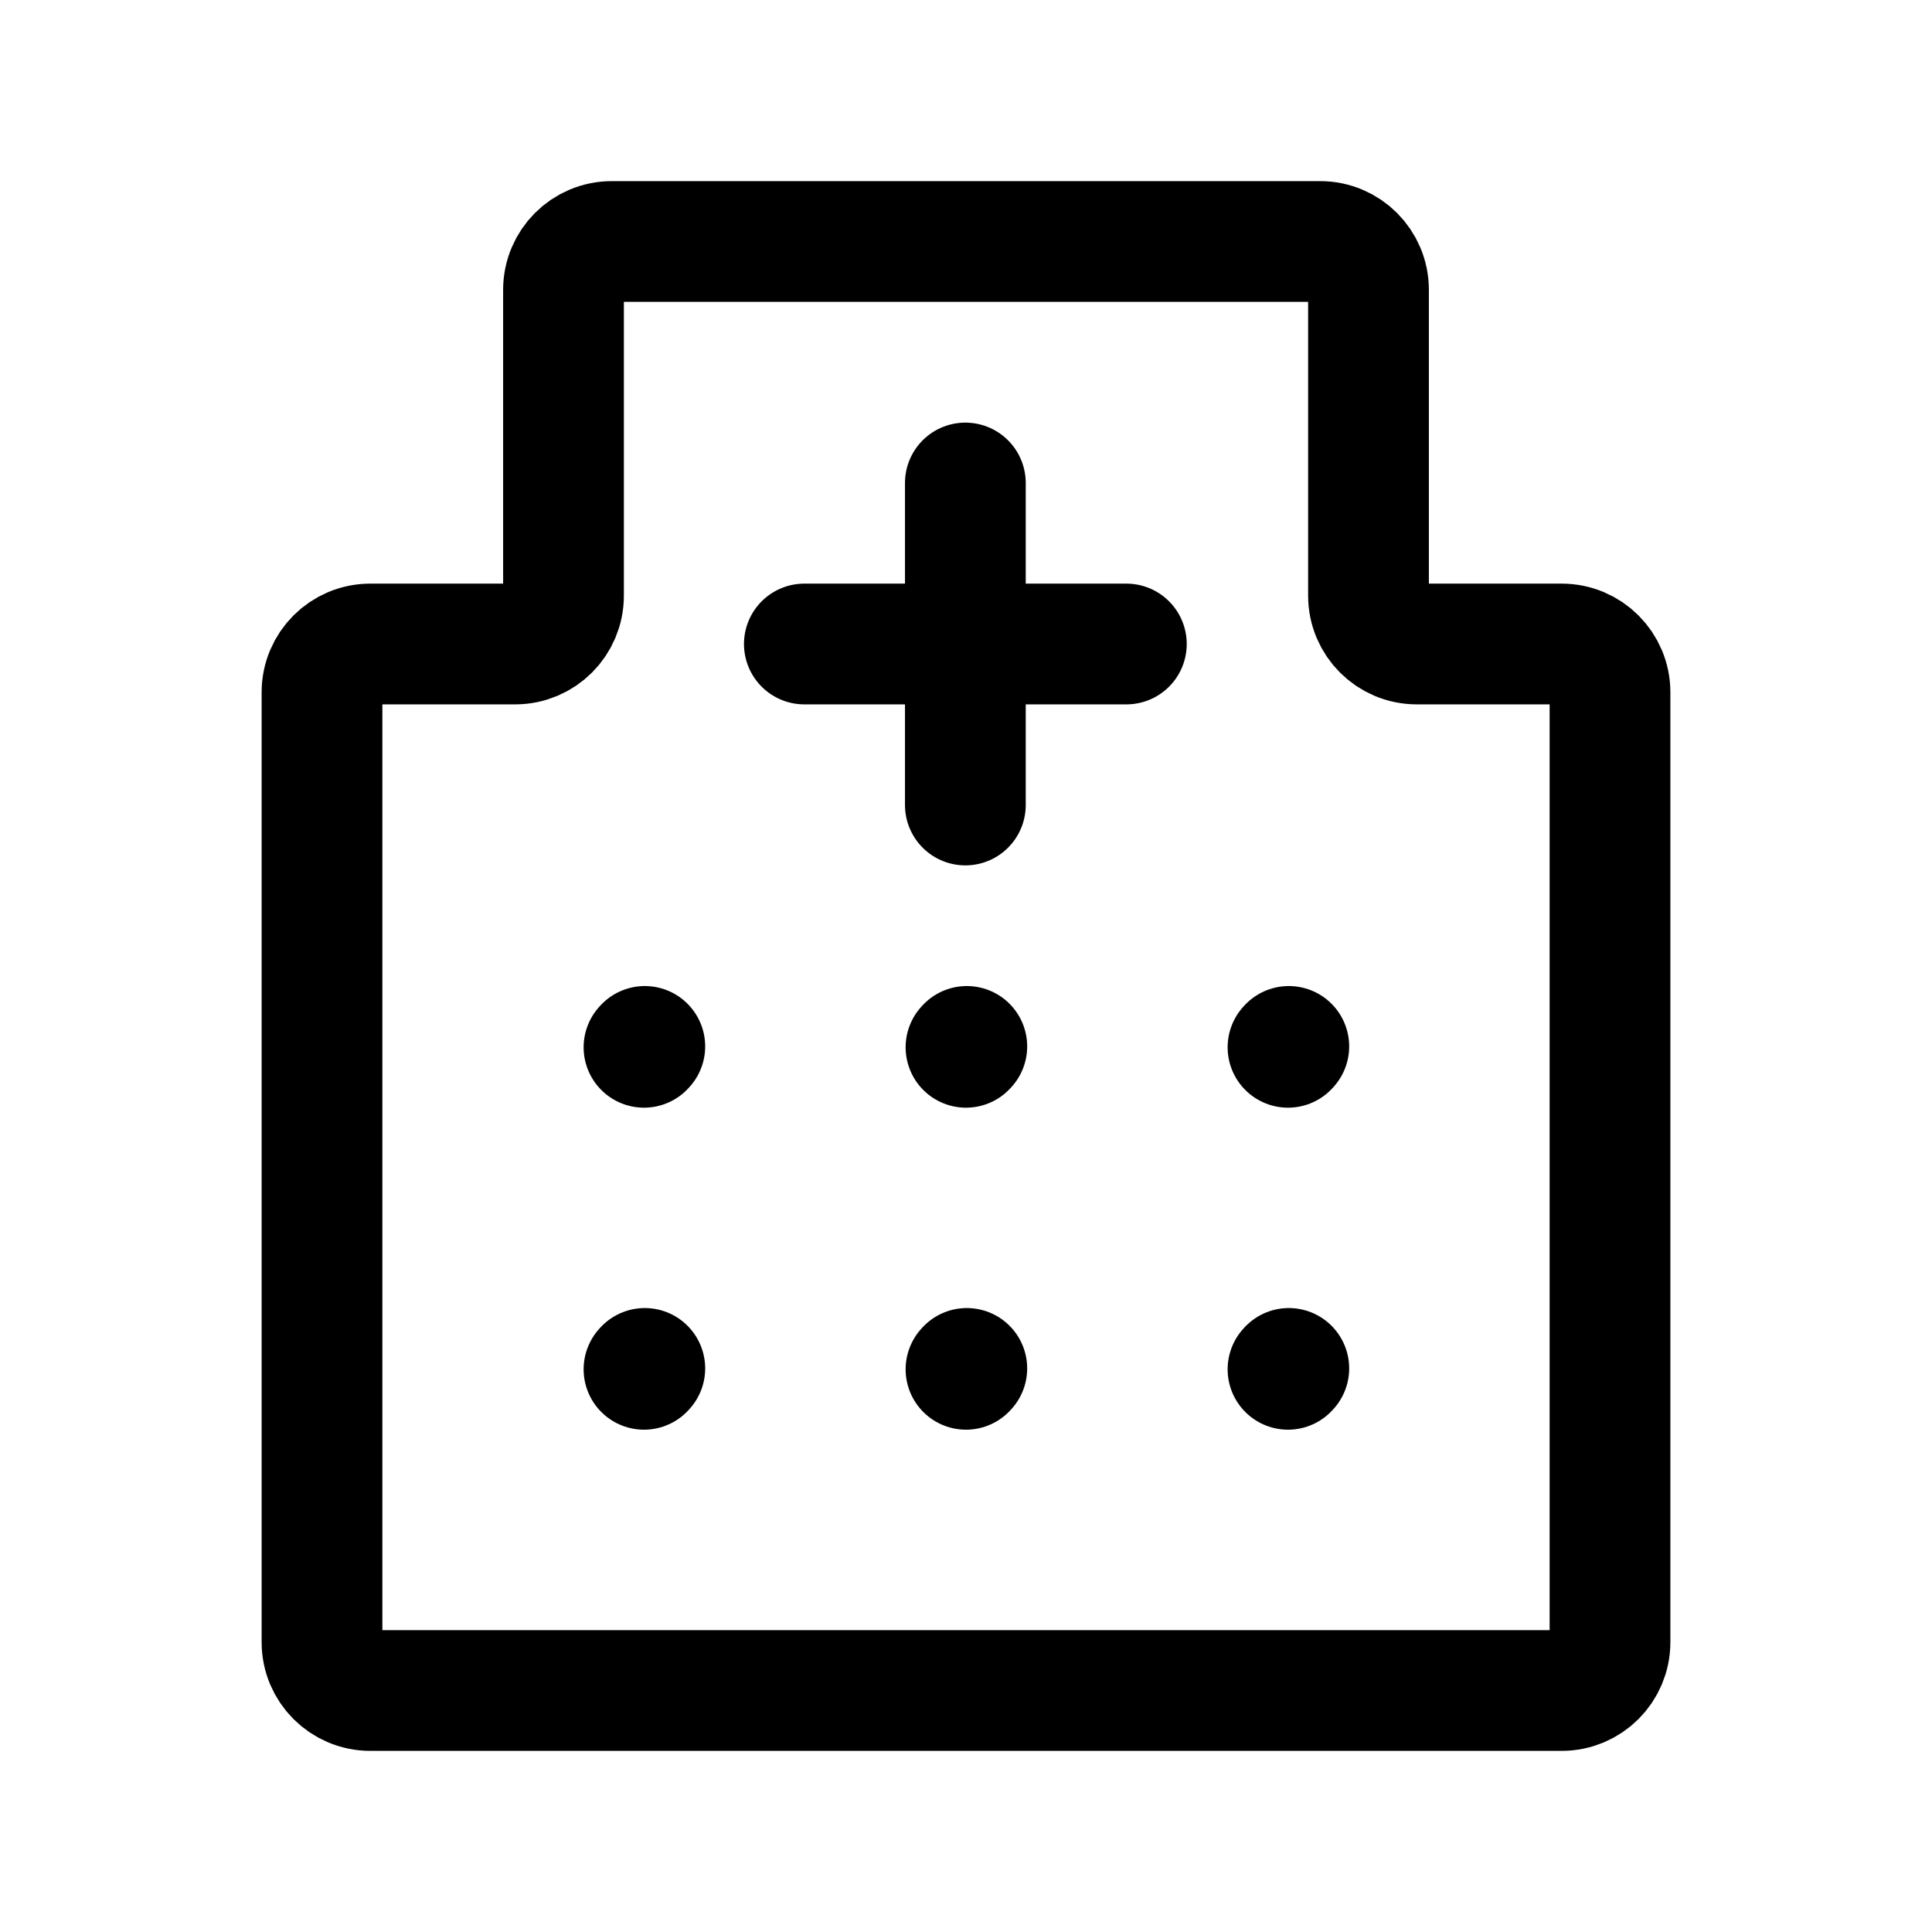
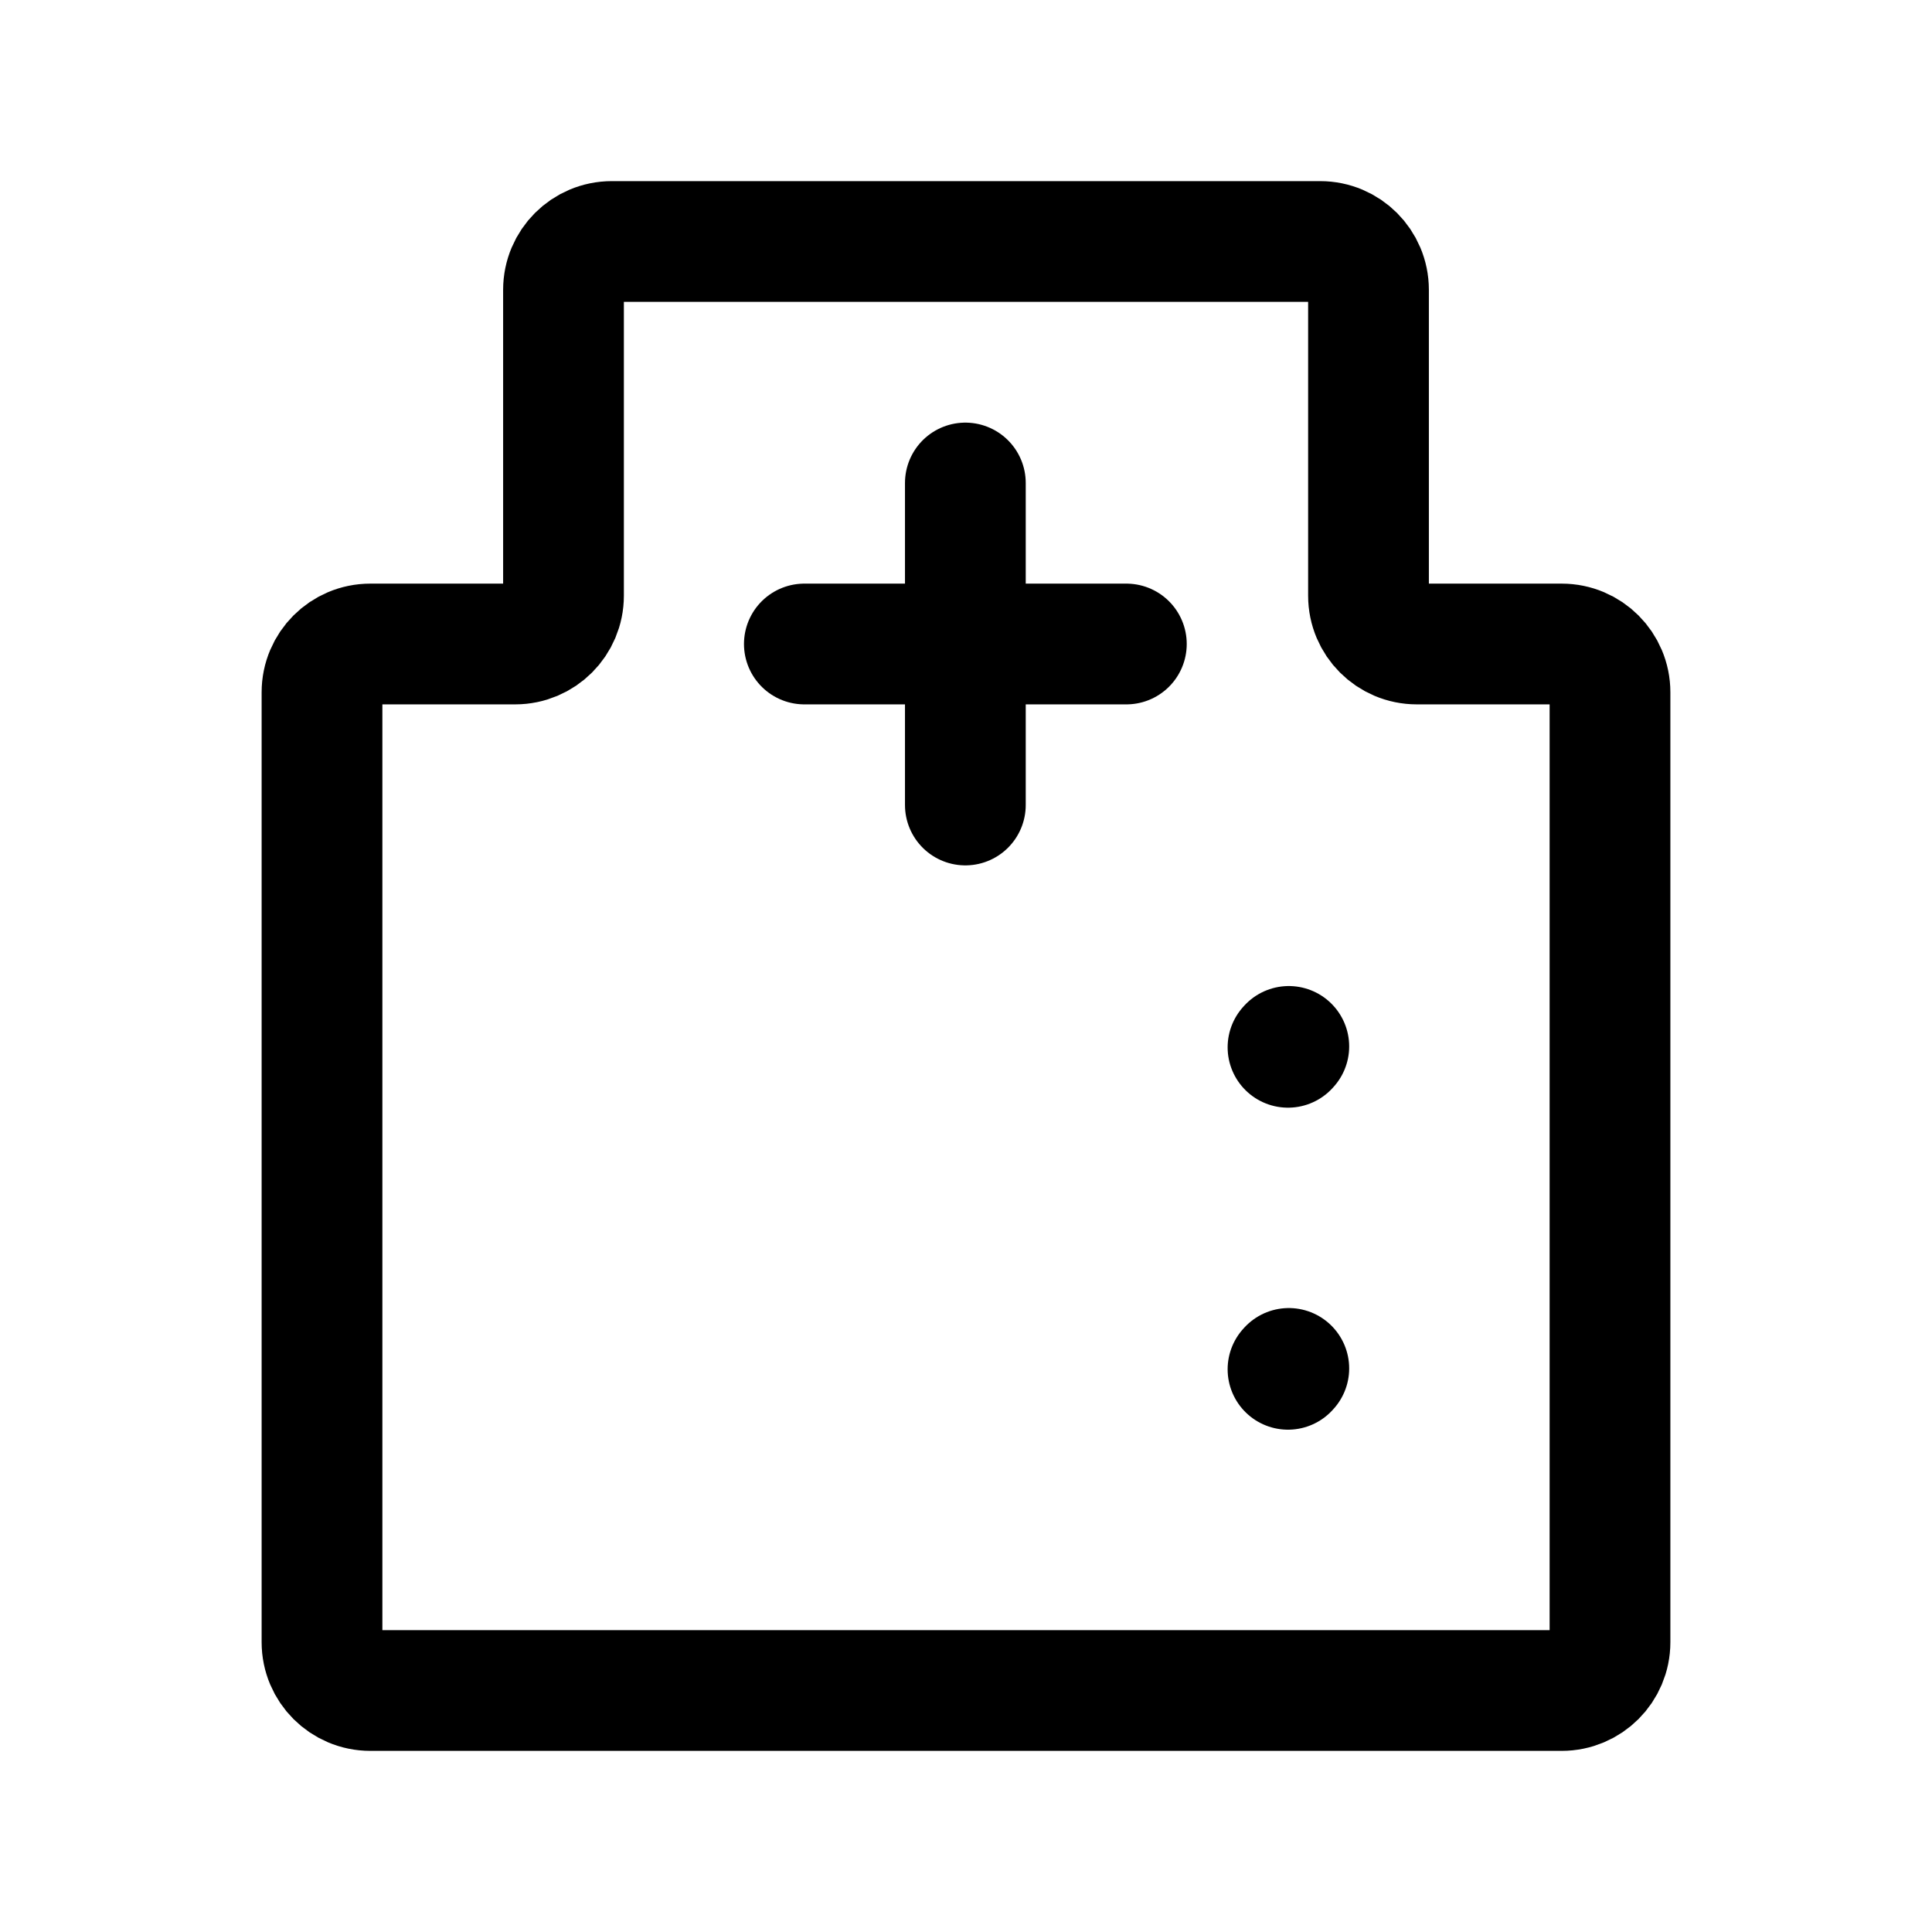
<svg xmlns="http://www.w3.org/2000/svg" width="24" height="24" stroke-width="1.5" viewBox="0 0 24 24" fill="none">
  <path d="M6.4 8C6.731 8 7 7.731 7 7.4V3.6C7 3.269 7.269 3 7.6 3H16.4C16.731 3 17 3.269 17 3.6V7.4C17 7.731 17.269 8 17.6 8H19.4C19.731 8 20 8.269 20 8.6V20.4C20 20.731 19.731 21 19.4 21H4.6C4.269 21 4 20.731 4 20.4V8.6C4 8.269 4.269 8 4.6 8H6.4Z" stroke="currentColor" stroke-width="1.5" />
  <path d="M9.992 8H11.992M13.992 8H11.992M11.992 8V6M11.992 8V10" stroke="currentColor" stroke-linecap="round" stroke-linejoin="round" />
  <path d="M16 17.01L16.01 16.999" stroke="currentColor" stroke-linecap="round" stroke-linejoin="round" />
  <path d="M16 13.01L16.01 12.999" stroke="currentColor" stroke-linecap="round" stroke-linejoin="round" />
-   <path d="M12 13.01L12.01 12.999" stroke="currentColor" stroke-linecap="round" stroke-linejoin="round" />
-   <path d="M8 13.01L8.01 12.999" stroke="currentColor" stroke-linecap="round" stroke-linejoin="round" />
-   <path d="M8 17.01L8.01 16.999" stroke="currentColor" stroke-linecap="round" stroke-linejoin="round" />
-   <path d="M12 17.01L12.01 16.999" stroke="currentColor" stroke-linecap="round" stroke-linejoin="round" />
</svg>